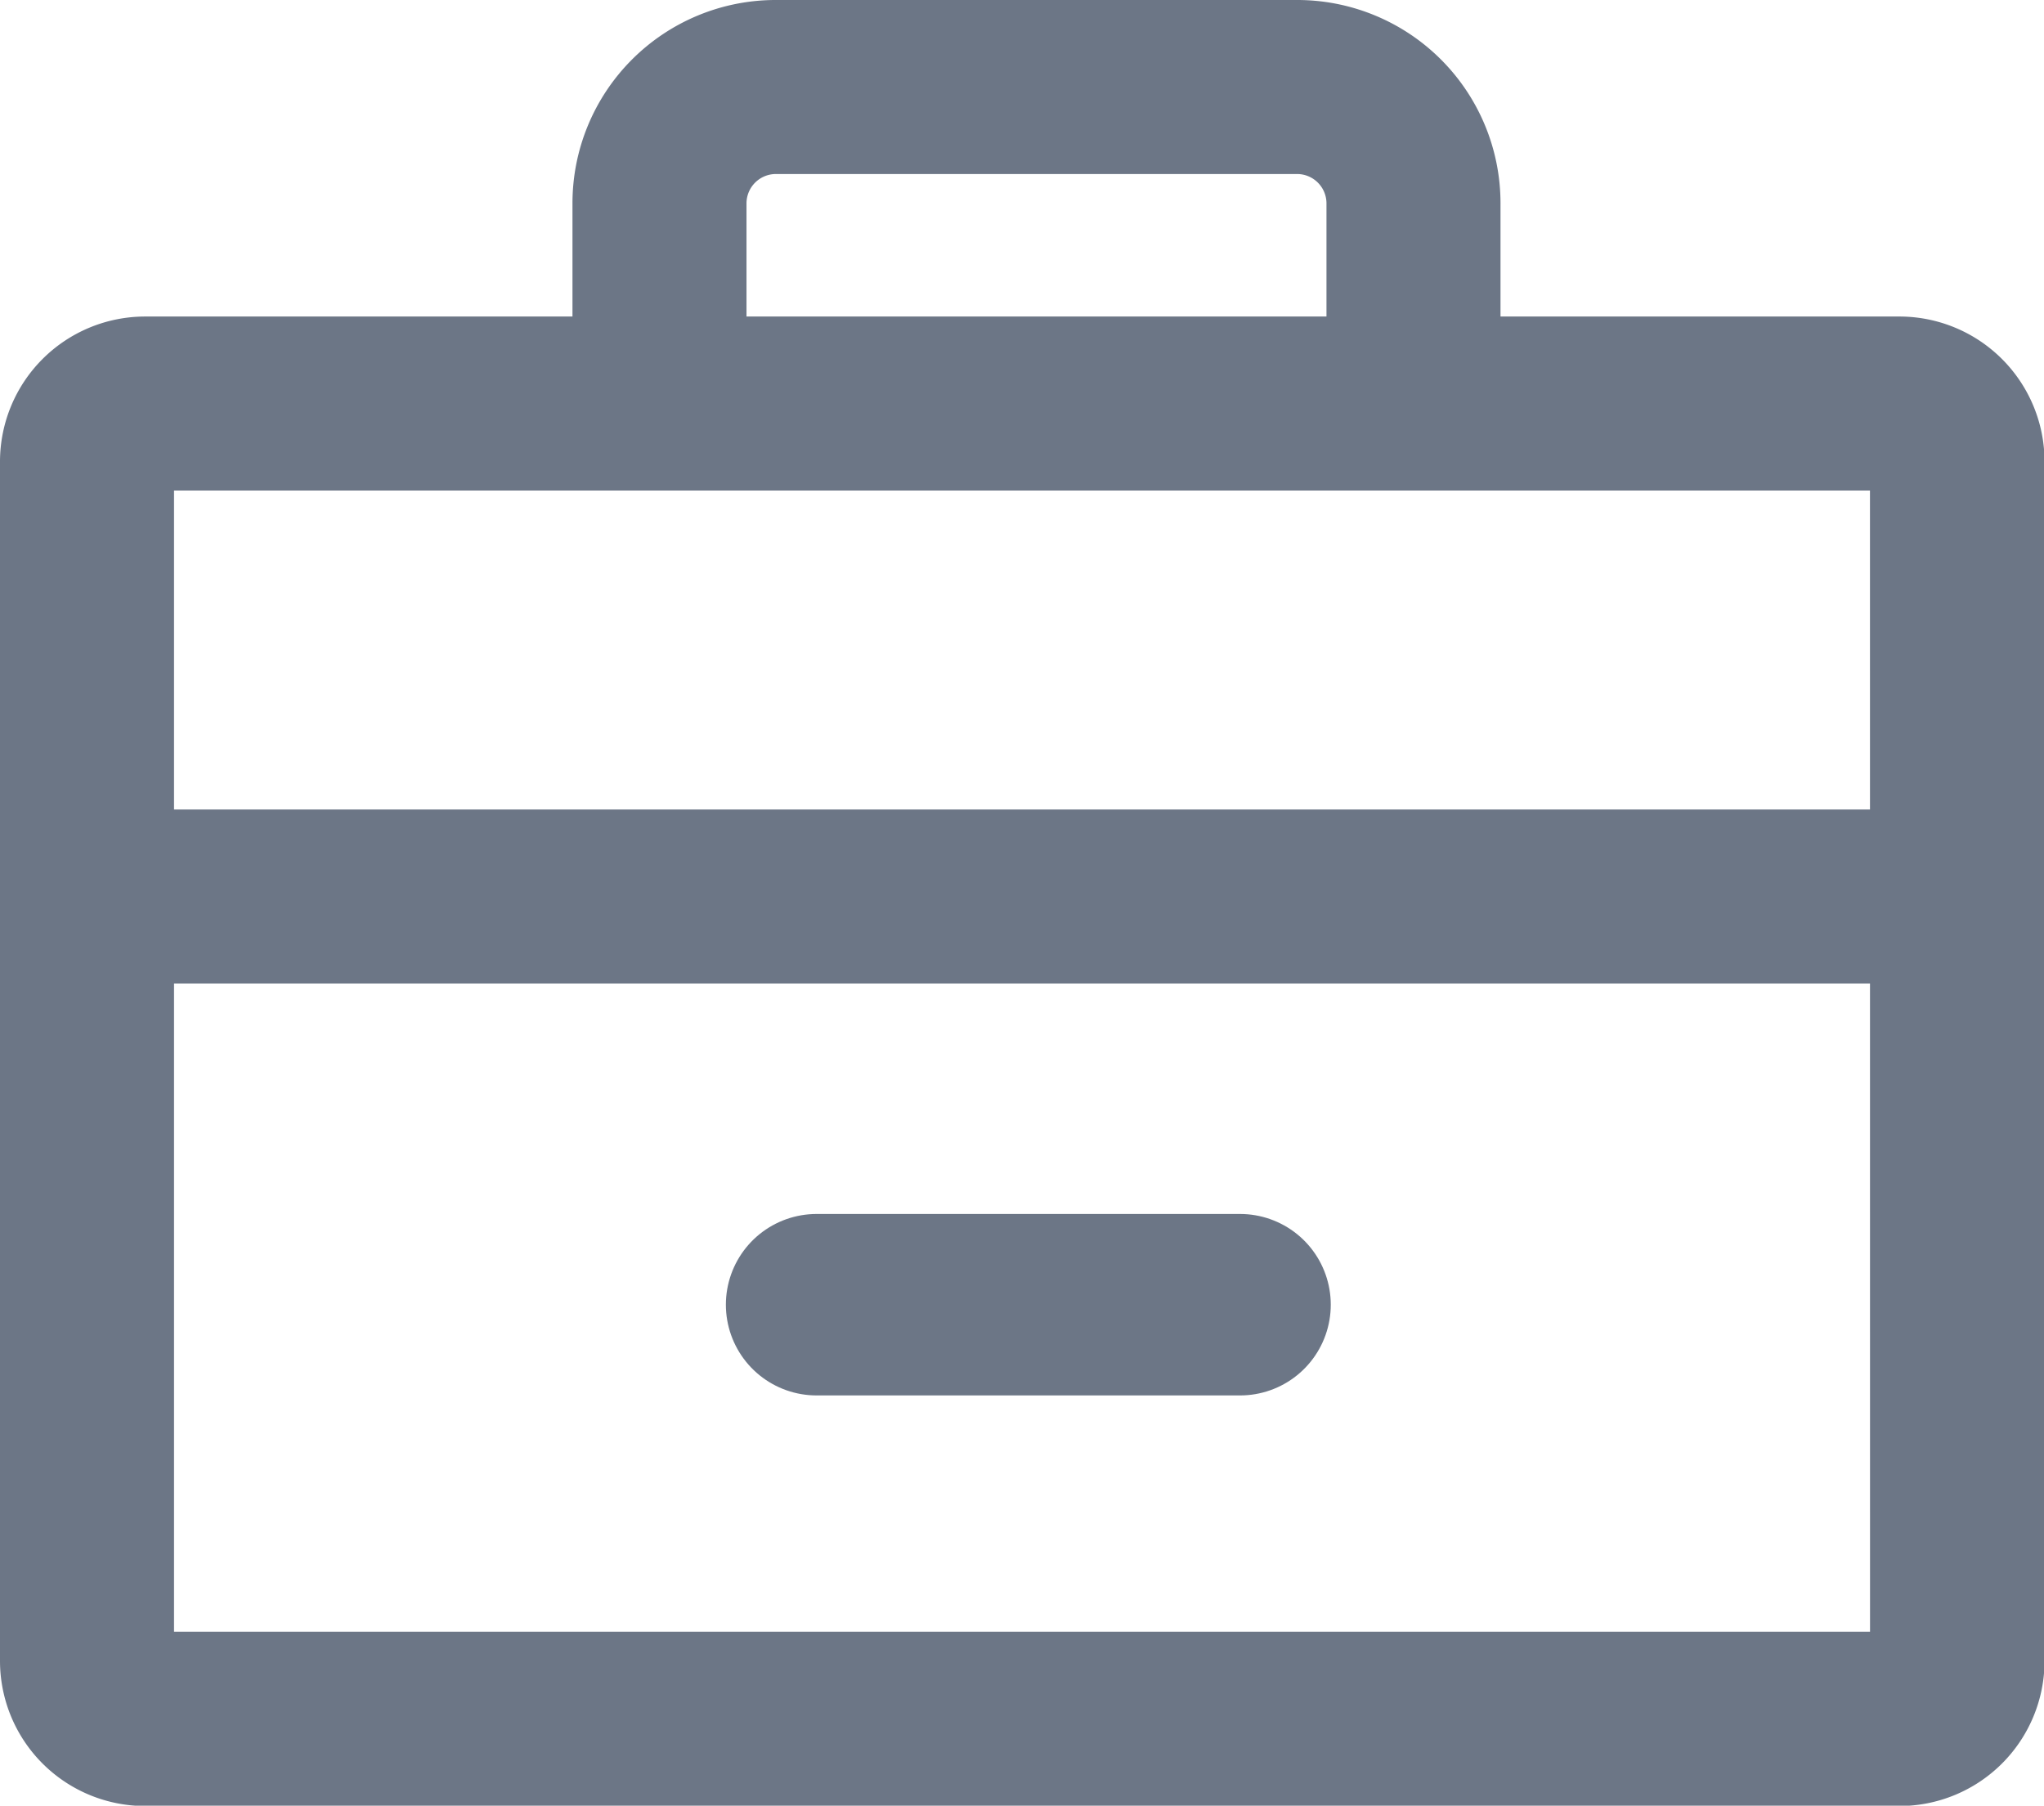
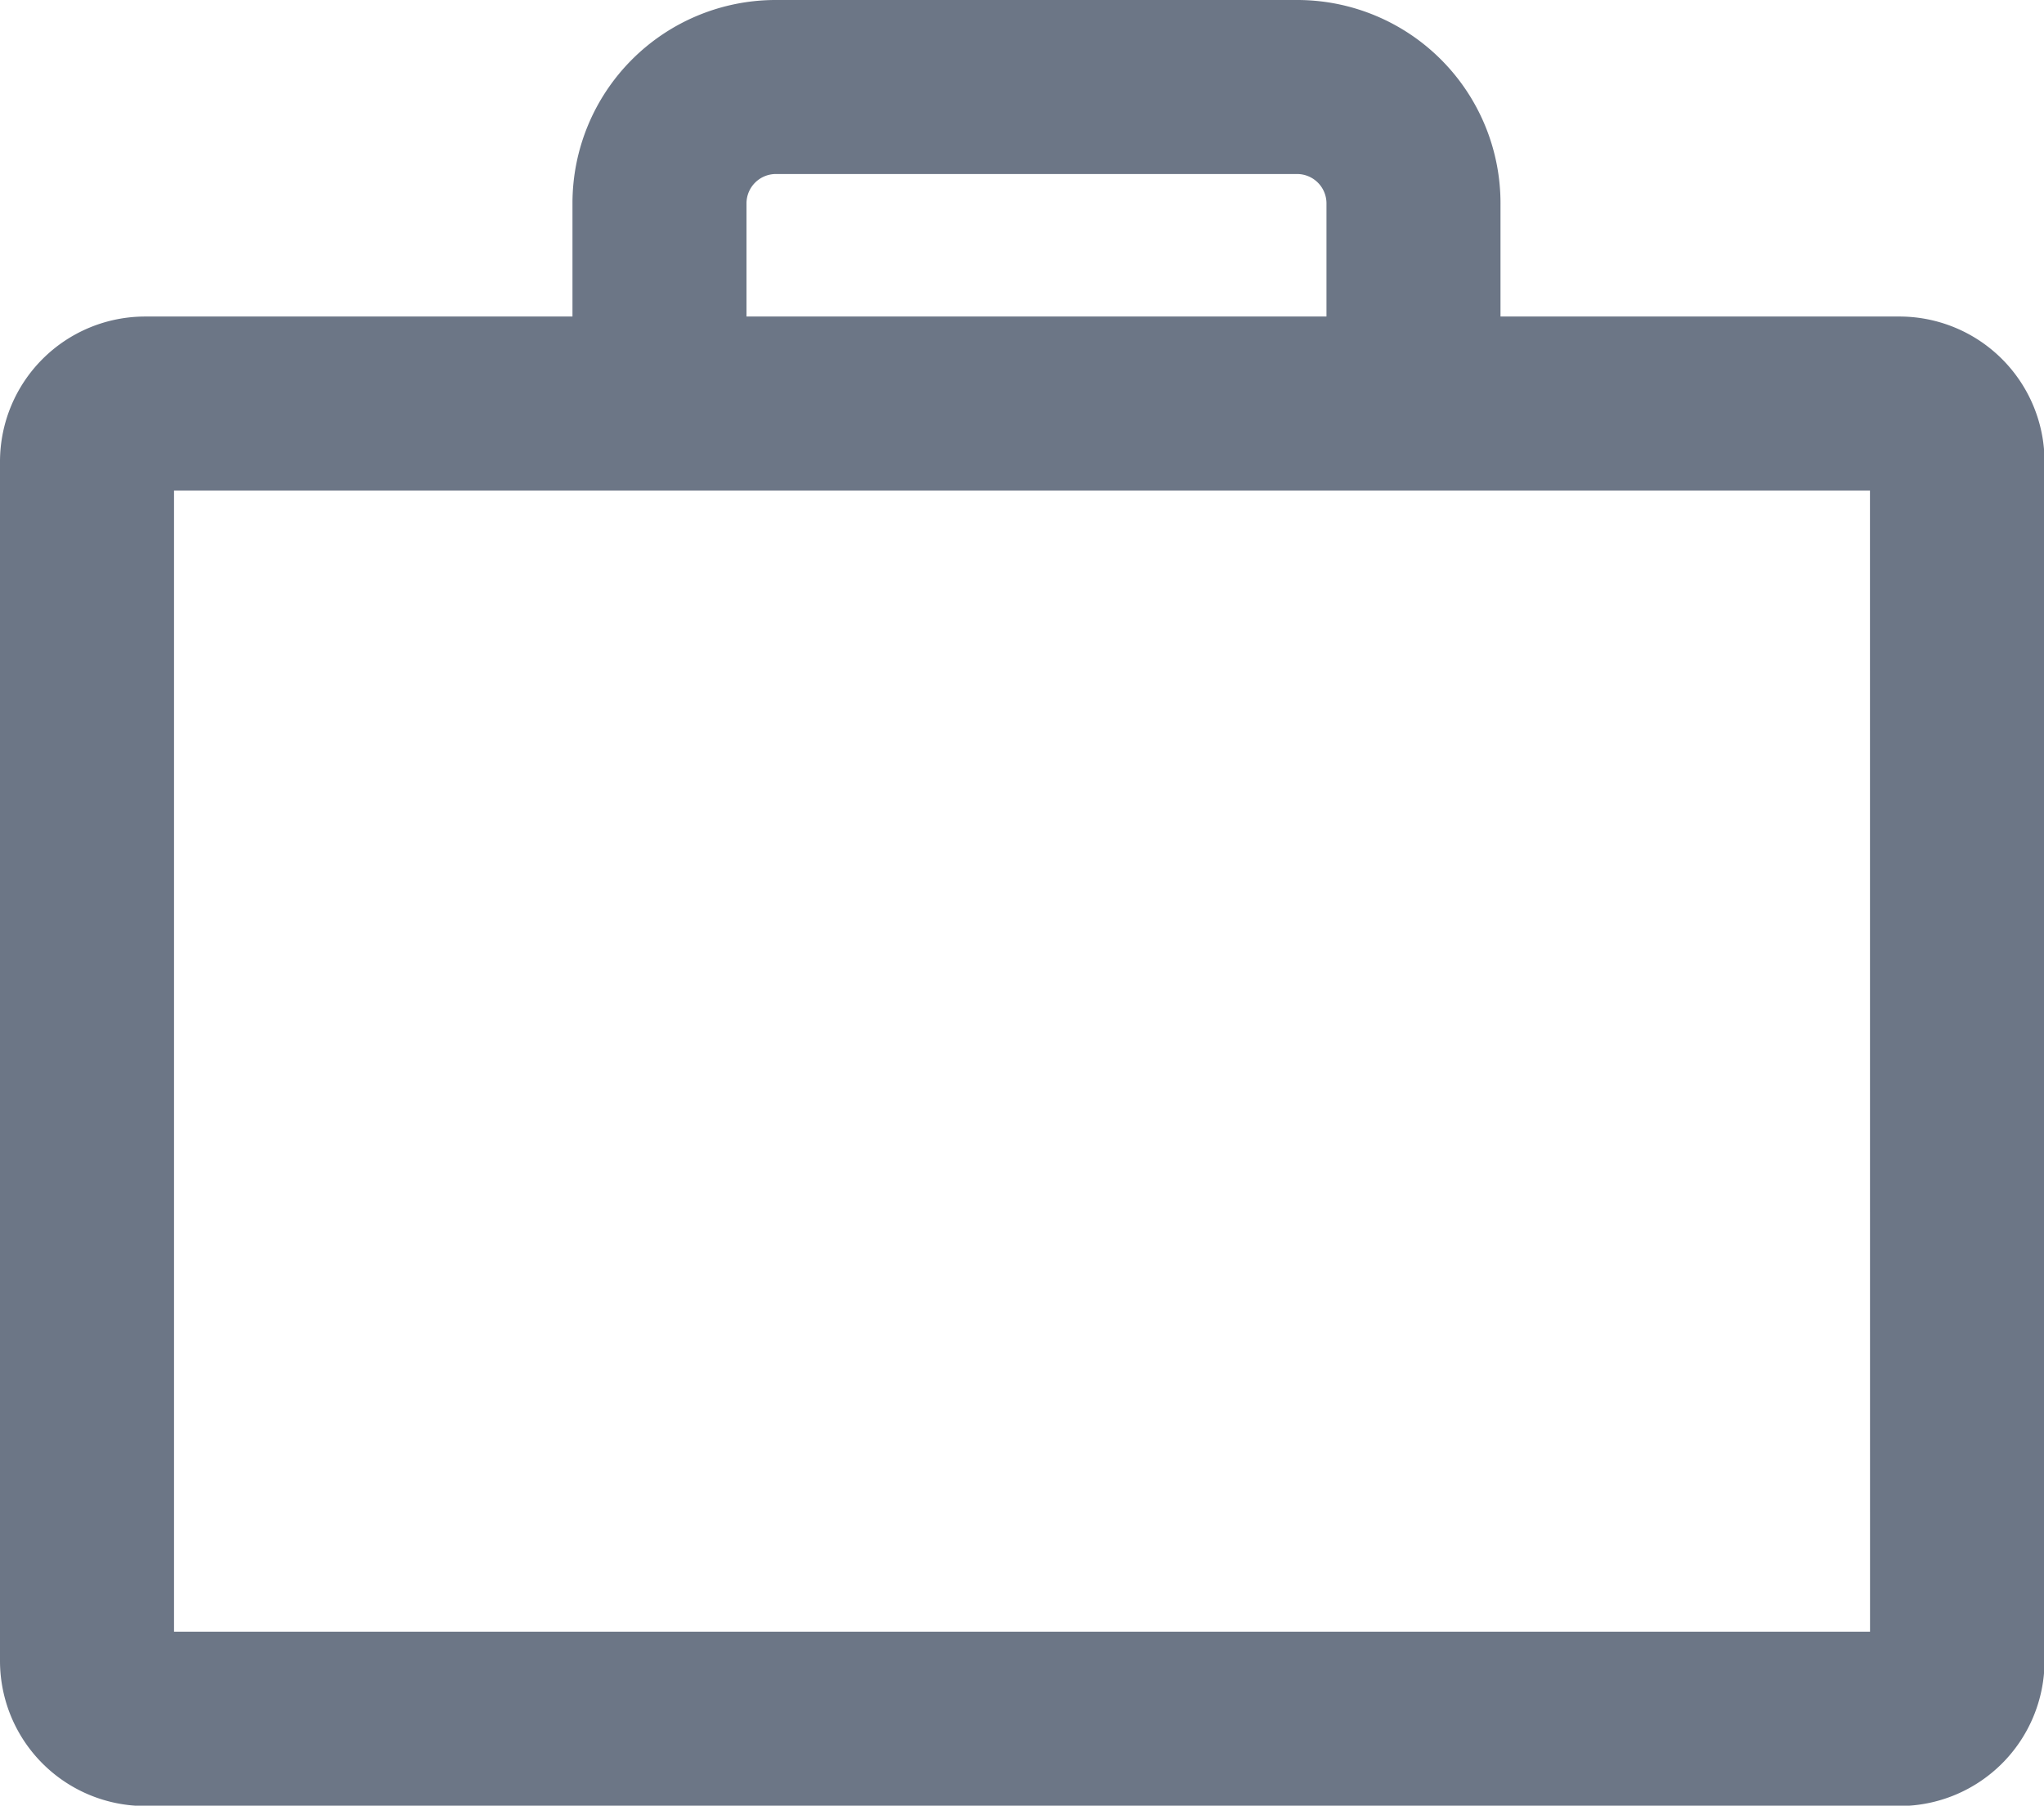
<svg xmlns="http://www.w3.org/2000/svg" width="33.791" height="29.852" viewBox="0 0 33.791 29.852">
  <defs>
    <style>.a{fill:#6c7686;}.b{fill:none;stroke:#6c7686;stroke-linecap:round;stroke-width:3px;}</style>
  </defs>
  <g transform="translate(-263 -2272.93)">
    <g transform="translate(261 2248.657)">
      <g transform="translate(3 29.506)">
        <path class="a" d="M33.394,109.714H4.4a2.4,2.4,0,0,0-2.4,2.4v19.825a2.4,2.4,0,0,0,2.4,2.4h29a2.4,2.4,0,0,0,2.4-2.4V112.111A2.4,2.4,0,0,0,33.394,109.714Zm-.479,21.743H4.877V112.591H32.914Z" transform="translate(-3 -109.714)" />
      </g>
      <g transform="translate(4.002 37.656)">
-         <rect class="a" width="29.403" height="2.877" />
-       </g>
+         </g>
      <g transform="translate(11.464 23.273)">
        <path class="a" d="M164.922,23.273h-8.63a3.36,3.36,0,0,0-3.356,3.356v4.315h2.877V26.629a.486.486,0,0,1,.479-.479h8.63a.486.486,0,0,1,.479.479v4.315h2.877V26.629A3.36,3.36,0,0,0,164.922,23.273Z" transform="translate(-152.936 -22.273)" />
      </g>
    </g>
-     <line class="b" x2="7" transform="translate(276.5 2294.5)" />
  </g>
</svg>